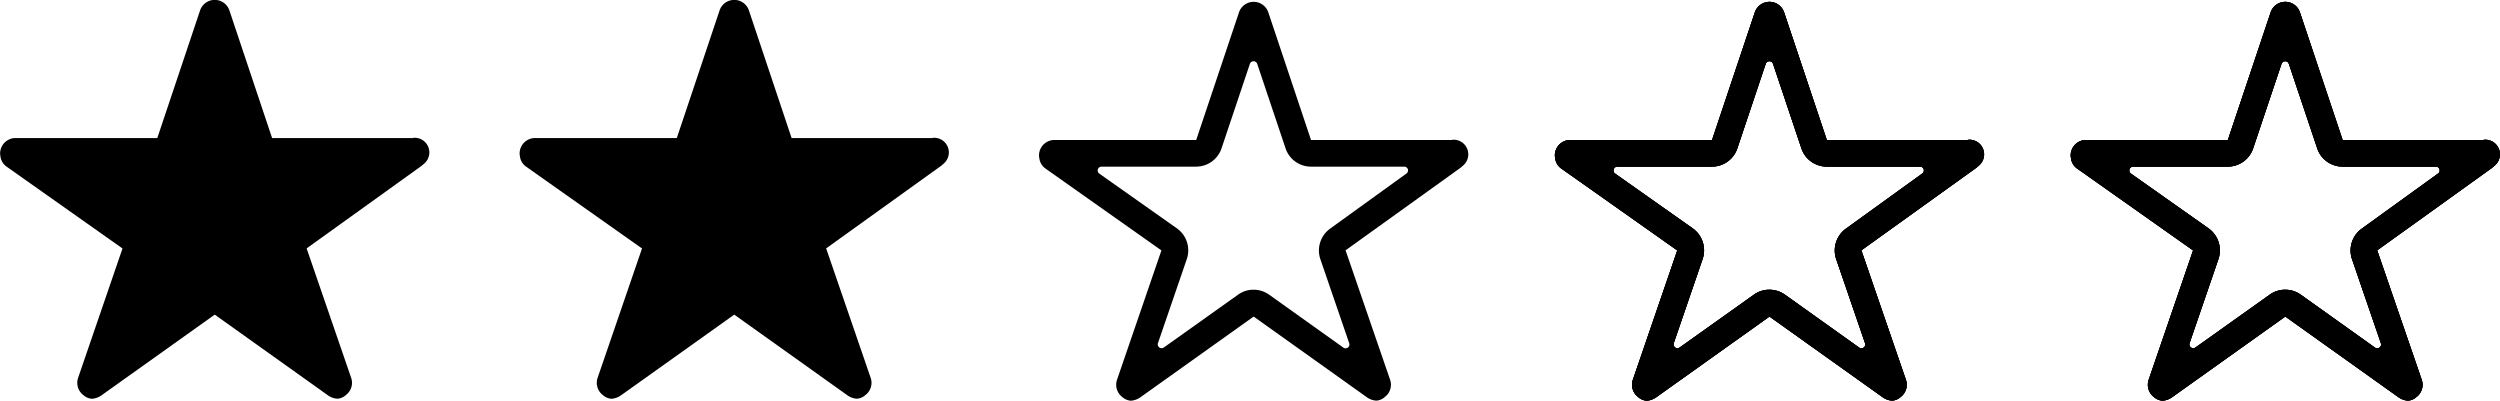
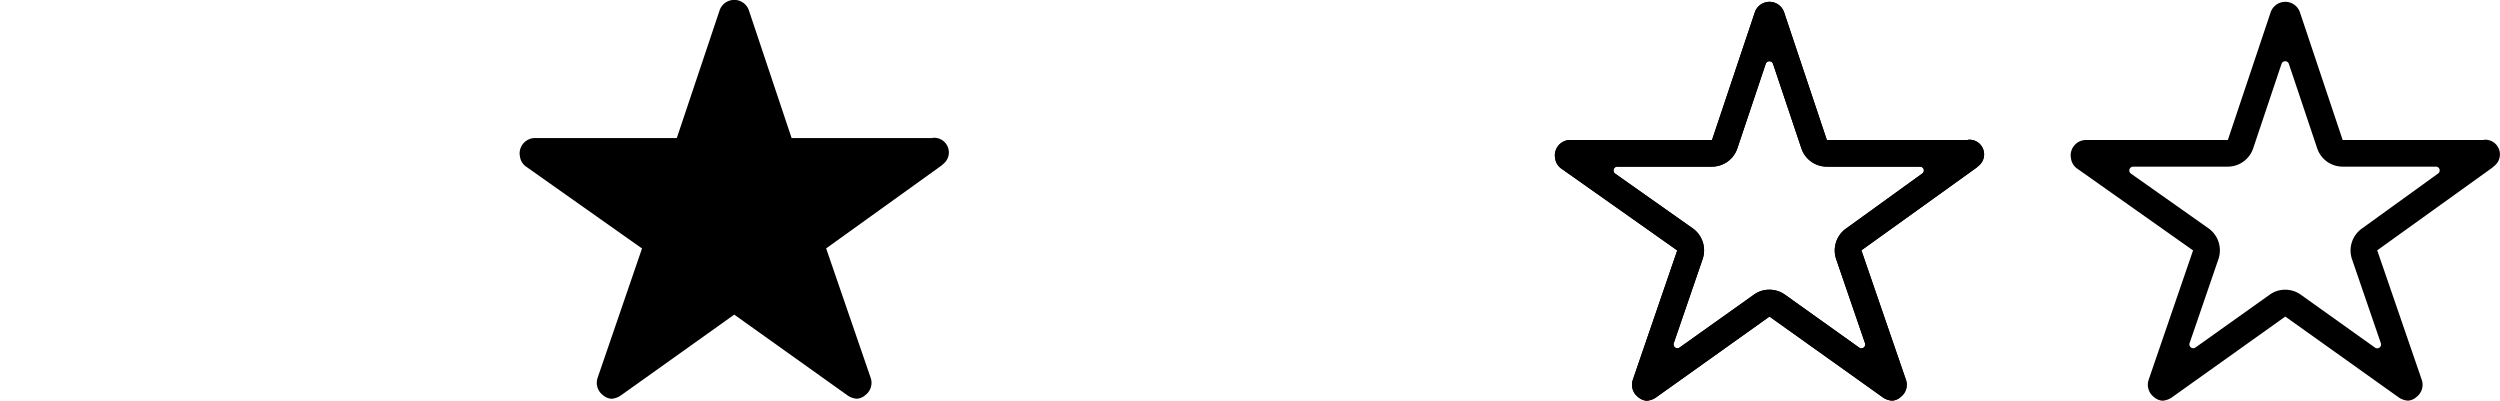
<svg xmlns="http://www.w3.org/2000/svg" width="96.933" height="15.536" viewBox="0 0 96.933 15.536">
  <g id="Group_76" data-name="Group 76" transform="translate(-831.867 -986.889)">
-     <path id="Icon_ionic-ios-star-outline" data-name="Icon ionic-ios-star-outline" d="M18.269,8.727H12.8L11.141,3.769a.6.6,0,0,0-1.13,0L8.349,8.727h-5.5a.6.6,0,0,0-.595.595.437.437,0,0,0,.011.1.571.571,0,0,0,.249.42L7,13.009,5.279,18.023a.6.6,0,0,0,.2.669.575.575,0,0,0,.335.145A.729.729,0,0,0,6.19,18.7l4.386-3.126L14.962,18.7a.7.7,0,0,0,.372.134.534.534,0,0,0,.331-.145.589.589,0,0,0,.2-.669l-1.725-5.014,4.456-3.2.108-.093a.568.568,0,0,0-.439-.992Zm-4.728,3.438a1.044,1.044,0,0,0-.379,1.182l1.119,3.26a.149.149,0,0,1-.227.171l-2.877-2.052a1.039,1.039,0,0,0-.606-.193,1.019,1.019,0,0,0-.6.193L7.093,16.774a.149.149,0,0,1-.227-.171l1.119-3.26A1.047,1.047,0,0,0,7.6,12.154L4.592,10.032a.149.149,0,0,1,.085-.271H8.346a1.039,1.039,0,0,0,.985-.71l1.1-3.278a.15.15,0,0,1,.282,0l1.1,3.278a1.039,1.039,0,0,0,.985.71h3.616a.147.147,0,0,1,.085.268Z" transform="translate(909.899 983.589)" />
-     <path id="Icon_ionic-ios-star-outline-2" data-name="Icon ionic-ios-star-outline" d="M18.269,8.727H12.8L11.141,3.769a.6.6,0,0,0-1.13,0L8.349,8.727h-5.5a.6.6,0,0,0-.595.595.437.437,0,0,0,.011.1.571.571,0,0,0,.249.42L7,13.009,5.279,18.023a.6.6,0,0,0,.2.669.575.575,0,0,0,.335.145A.729.729,0,0,0,6.19,18.7l4.386-3.126L14.962,18.7a.7.7,0,0,0,.372.134.534.534,0,0,0,.331-.145.589.589,0,0,0,.2-.669l-1.725-5.014,4.456-3.2.108-.093a.568.568,0,0,0-.439-.992Zm-4.728,3.438a1.044,1.044,0,0,0-.379,1.182l1.119,3.26a.149.149,0,0,1-.227.171l-2.877-2.052a1.039,1.039,0,0,0-.606-.193,1.019,1.019,0,0,0-.6.193L7.093,16.774a.149.149,0,0,1-.227-.171l1.119-3.26A1.047,1.047,0,0,0,7.6,12.154L4.592,10.032a.149.149,0,0,1,.085-.271H8.346a1.039,1.039,0,0,0,.985-.71l1.1-3.278a.15.15,0,0,1,.282,0l1.1,3.278a1.039,1.039,0,0,0,.985.71h3.616a.147.147,0,0,1,.085.268Z" transform="translate(889.899 983.589)" />
-     <path id="Icon_ionic-ios-star" data-name="Icon ionic-ios-star" d="M18.269,8.727H12.8L11.141,3.769a.6.6,0,0,0-1.13,0L8.349,8.727h-5.5a.6.6,0,0,0-.595.595.437.437,0,0,0,.011.1.571.571,0,0,0,.249.42L7,13.009,5.279,18.023a.6.6,0,0,0,.2.669.575.575,0,0,0,.335.145A.729.729,0,0,0,6.19,18.7l4.386-3.126L14.961,18.7a.7.7,0,0,0,.372.134.534.534,0,0,0,.331-.145.589.589,0,0,0,.2-.669l-1.725-5.014,4.456-3.2.108-.093a.568.568,0,0,0-.439-.992Z" transform="translate(829.617 983.514)" />
    <path id="Icon_ionic-ios-star-2" data-name="Icon ionic-ios-star" d="M18.269,8.727H12.8L11.141,3.769a.6.6,0,0,0-1.13,0L8.349,8.727h-5.5a.6.6,0,0,0-.595.595.437.437,0,0,0,.011.1.571.571,0,0,0,.249.42L7,13.009,5.279,18.023a.6.6,0,0,0,.2.669.575.575,0,0,0,.335.145A.729.729,0,0,0,6.19,18.7l4.386-3.126L14.961,18.7a.7.7,0,0,0,.372.134.534.534,0,0,0,.331-.145.589.589,0,0,0,.2-.669l-1.725-5.014,4.456-3.2.108-.093a.568.568,0,0,0-.439-.992Z" transform="translate(849.76 983.514)" />
    <path id="Icon_ionic-ios-star-outline-3" data-name="Icon ionic-ios-star-outline" d="M18.269,8.727H12.8L11.141,3.769a.6.6,0,0,0-1.13,0L8.349,8.727h-5.5a.6.6,0,0,0-.595.595.437.437,0,0,0,.011.1.571.571,0,0,0,.249.42L7,13.009,5.279,18.023a.6.6,0,0,0,.2.669.575.575,0,0,0,.335.145A.729.729,0,0,0,6.19,18.7l4.386-3.126L14.962,18.7a.7.7,0,0,0,.372.134.534.534,0,0,0,.331-.145.589.589,0,0,0,.2-.669l-1.725-5.014,4.456-3.2.108-.093a.568.568,0,0,0-.439-.992Zm-4.728,3.438a1.044,1.044,0,0,0-.379,1.182l1.119,3.26a.149.149,0,0,1-.227.171l-2.877-2.052a1.039,1.039,0,0,0-.606-.193,1.019,1.019,0,0,0-.6.193L7.093,16.774a.149.149,0,0,1-.227-.171l1.119-3.26A1.047,1.047,0,0,0,7.6,12.154L4.592,10.032a.149.149,0,0,1,.085-.271H8.346a1.039,1.039,0,0,0,.985-.71l1.1-3.278a.15.15,0,0,1,.282,0l1.1,3.278a1.039,1.039,0,0,0,.985.71h3.616a.147.147,0,0,1,.085.268Z" transform="translate(909.899 983.589)" />
    <path id="Icon_ionic-ios-star-outline-4" data-name="Icon ionic-ios-star-outline" d="M18.269,8.727H12.8L11.141,3.769a.6.6,0,0,0-1.13,0L8.349,8.727h-5.5a.6.6,0,0,0-.595.595.437.437,0,0,0,.011.1.571.571,0,0,0,.249.42L7,13.009,5.279,18.023a.6.6,0,0,0,.2.669.575.575,0,0,0,.335.145A.729.729,0,0,0,6.19,18.7l4.386-3.126L14.962,18.7a.7.7,0,0,0,.372.134.534.534,0,0,0,.331-.145.589.589,0,0,0,.2-.669l-1.725-5.014,4.456-3.2.108-.093a.568.568,0,0,0-.439-.992Zm-4.728,3.438a1.044,1.044,0,0,0-.379,1.182l1.119,3.26a.149.149,0,0,1-.227.171l-2.877-2.052a1.039,1.039,0,0,0-.606-.193,1.019,1.019,0,0,0-.6.193L7.093,16.774a.149.149,0,0,1-.227-.171l1.119-3.26A1.047,1.047,0,0,0,7.6,12.154L4.592,10.032a.149.149,0,0,1,.085-.271H8.346a1.039,1.039,0,0,0,.985-.71l1.1-3.278a.15.15,0,0,1,.282,0l1.1,3.278a1.039,1.039,0,0,0,.985.71h3.616a.147.147,0,0,1,.085.268Z" transform="translate(889.899 983.589)" />
-     <path id="Icon_ionic-ios-star-outline-5" data-name="Icon ionic-ios-star-outline" d="M18.269,8.727H12.8L11.141,3.769a.6.6,0,0,0-1.13,0L8.349,8.727h-5.5a.6.6,0,0,0-.595.595.437.437,0,0,0,.011.1.571.571,0,0,0,.249.42L7,13.009,5.279,18.023a.6.6,0,0,0,.2.669.575.575,0,0,0,.335.145A.729.729,0,0,0,6.19,18.7l4.386-3.126L14.962,18.7a.7.7,0,0,0,.372.134.534.534,0,0,0,.331-.145.589.589,0,0,0,.2-.669l-1.725-5.014,4.456-3.2.108-.093a.568.568,0,0,0-.439-.992Zm-4.728,3.438a1.044,1.044,0,0,0-.379,1.182l1.119,3.26a.149.149,0,0,1-.227.171l-2.877-2.052a1.039,1.039,0,0,0-.606-.193,1.019,1.019,0,0,0-.6.193L7.093,16.774a.149.149,0,0,1-.227-.171l1.119-3.26A1.047,1.047,0,0,0,7.6,12.154L4.592,10.032a.149.149,0,0,1,.085-.271H8.346a1.039,1.039,0,0,0,.985-.71l1.1-3.278a.15.15,0,0,1,.282,0l1.1,3.278a1.039,1.039,0,0,0,.985.71h3.616a.147.147,0,0,1,.085.268Z" transform="translate(909.899 983.589)" />
    <path id="Icon_ionic-ios-star-outline-6" data-name="Icon ionic-ios-star-outline" d="M18.269,8.727H12.8L11.141,3.769a.6.6,0,0,0-1.13,0L8.349,8.727h-5.5a.6.6,0,0,0-.595.595.437.437,0,0,0,.011.1.571.571,0,0,0,.249.42L7,13.009,5.279,18.023a.6.6,0,0,0,.2.669.575.575,0,0,0,.335.145A.729.729,0,0,0,6.19,18.7l4.386-3.126L14.962,18.7a.7.7,0,0,0,.372.134.534.534,0,0,0,.331-.145.589.589,0,0,0,.2-.669l-1.725-5.014,4.456-3.2.108-.093a.568.568,0,0,0-.439-.992Zm-4.728,3.438a1.044,1.044,0,0,0-.379,1.182l1.119,3.26a.149.149,0,0,1-.227.171l-2.877-2.052a1.039,1.039,0,0,0-.606-.193,1.019,1.019,0,0,0-.6.193L7.093,16.774a.149.149,0,0,1-.227-.171l1.119-3.26A1.047,1.047,0,0,0,7.6,12.154L4.592,10.032a.149.149,0,0,1,.085-.271H8.346a1.039,1.039,0,0,0,.985-.71l1.1-3.278a.15.15,0,0,1,.282,0l1.1,3.278a1.039,1.039,0,0,0,.985.71h3.616a.147.147,0,0,1,.085.268Z" transform="translate(889.899 983.589)" />
-     <path id="Icon_ionic-ios-star-outline-7" data-name="Icon ionic-ios-star-outline" d="M18.269,8.727H12.8L11.141,3.769a.6.6,0,0,0-1.13,0L8.349,8.727h-5.5a.6.6,0,0,0-.595.595.437.437,0,0,0,.011.1.571.571,0,0,0,.249.42L7,13.009,5.279,18.023a.6.6,0,0,0,.2.669.575.575,0,0,0,.335.145A.729.729,0,0,0,6.19,18.7l4.386-3.126L14.962,18.7a.7.7,0,0,0,.372.134.534.534,0,0,0,.331-.145.589.589,0,0,0,.2-.669l-1.725-5.014,4.456-3.2.108-.093a.568.568,0,0,0-.439-.992Zm-4.728,3.438a1.044,1.044,0,0,0-.379,1.182l1.119,3.26a.149.149,0,0,1-.227.171l-2.877-2.052a1.039,1.039,0,0,0-.606-.193,1.019,1.019,0,0,0-.6.193L7.093,16.774a.149.149,0,0,1-.227-.171l1.119-3.26A1.047,1.047,0,0,0,7.6,12.154L4.592,10.032a.149.149,0,0,1,.085-.271H8.346a1.039,1.039,0,0,0,.985-.71l1.1-3.278a.15.15,0,0,1,.282,0l1.1,3.278a1.039,1.039,0,0,0,.985.71h3.616a.147.147,0,0,1,.085.268Z" transform="translate(869.899 983.589)" />
  </g>
</svg>